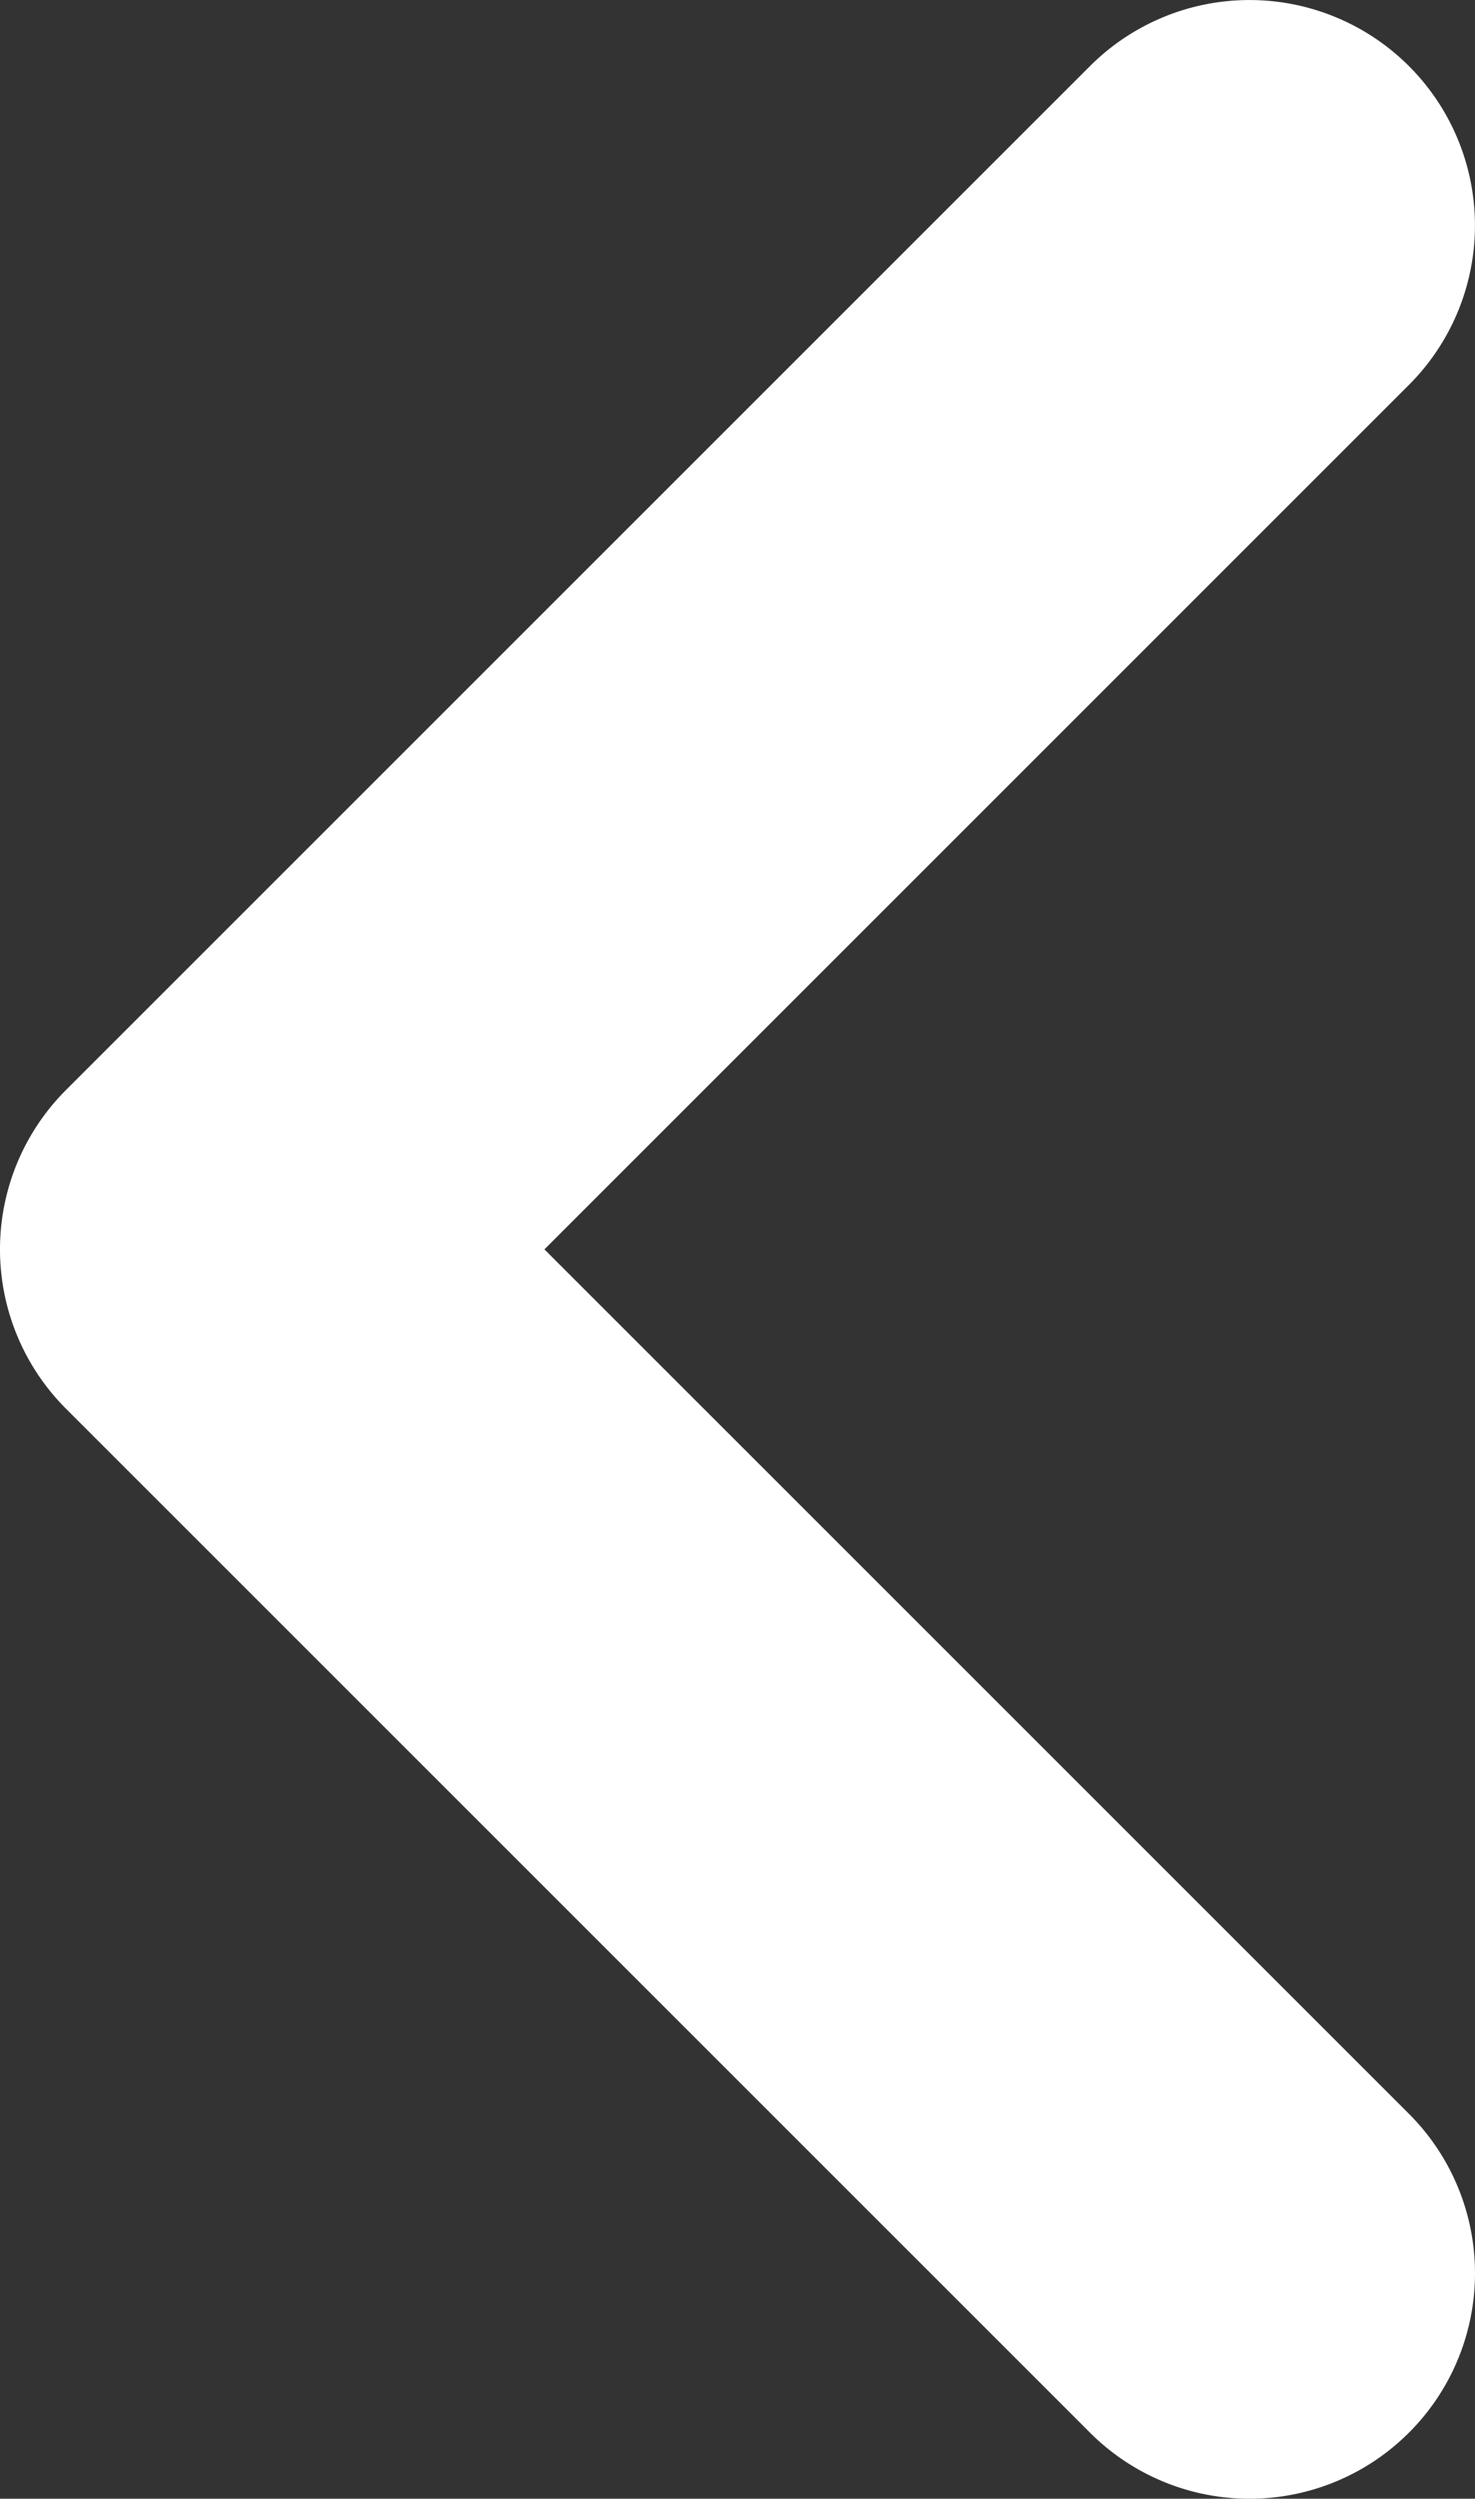
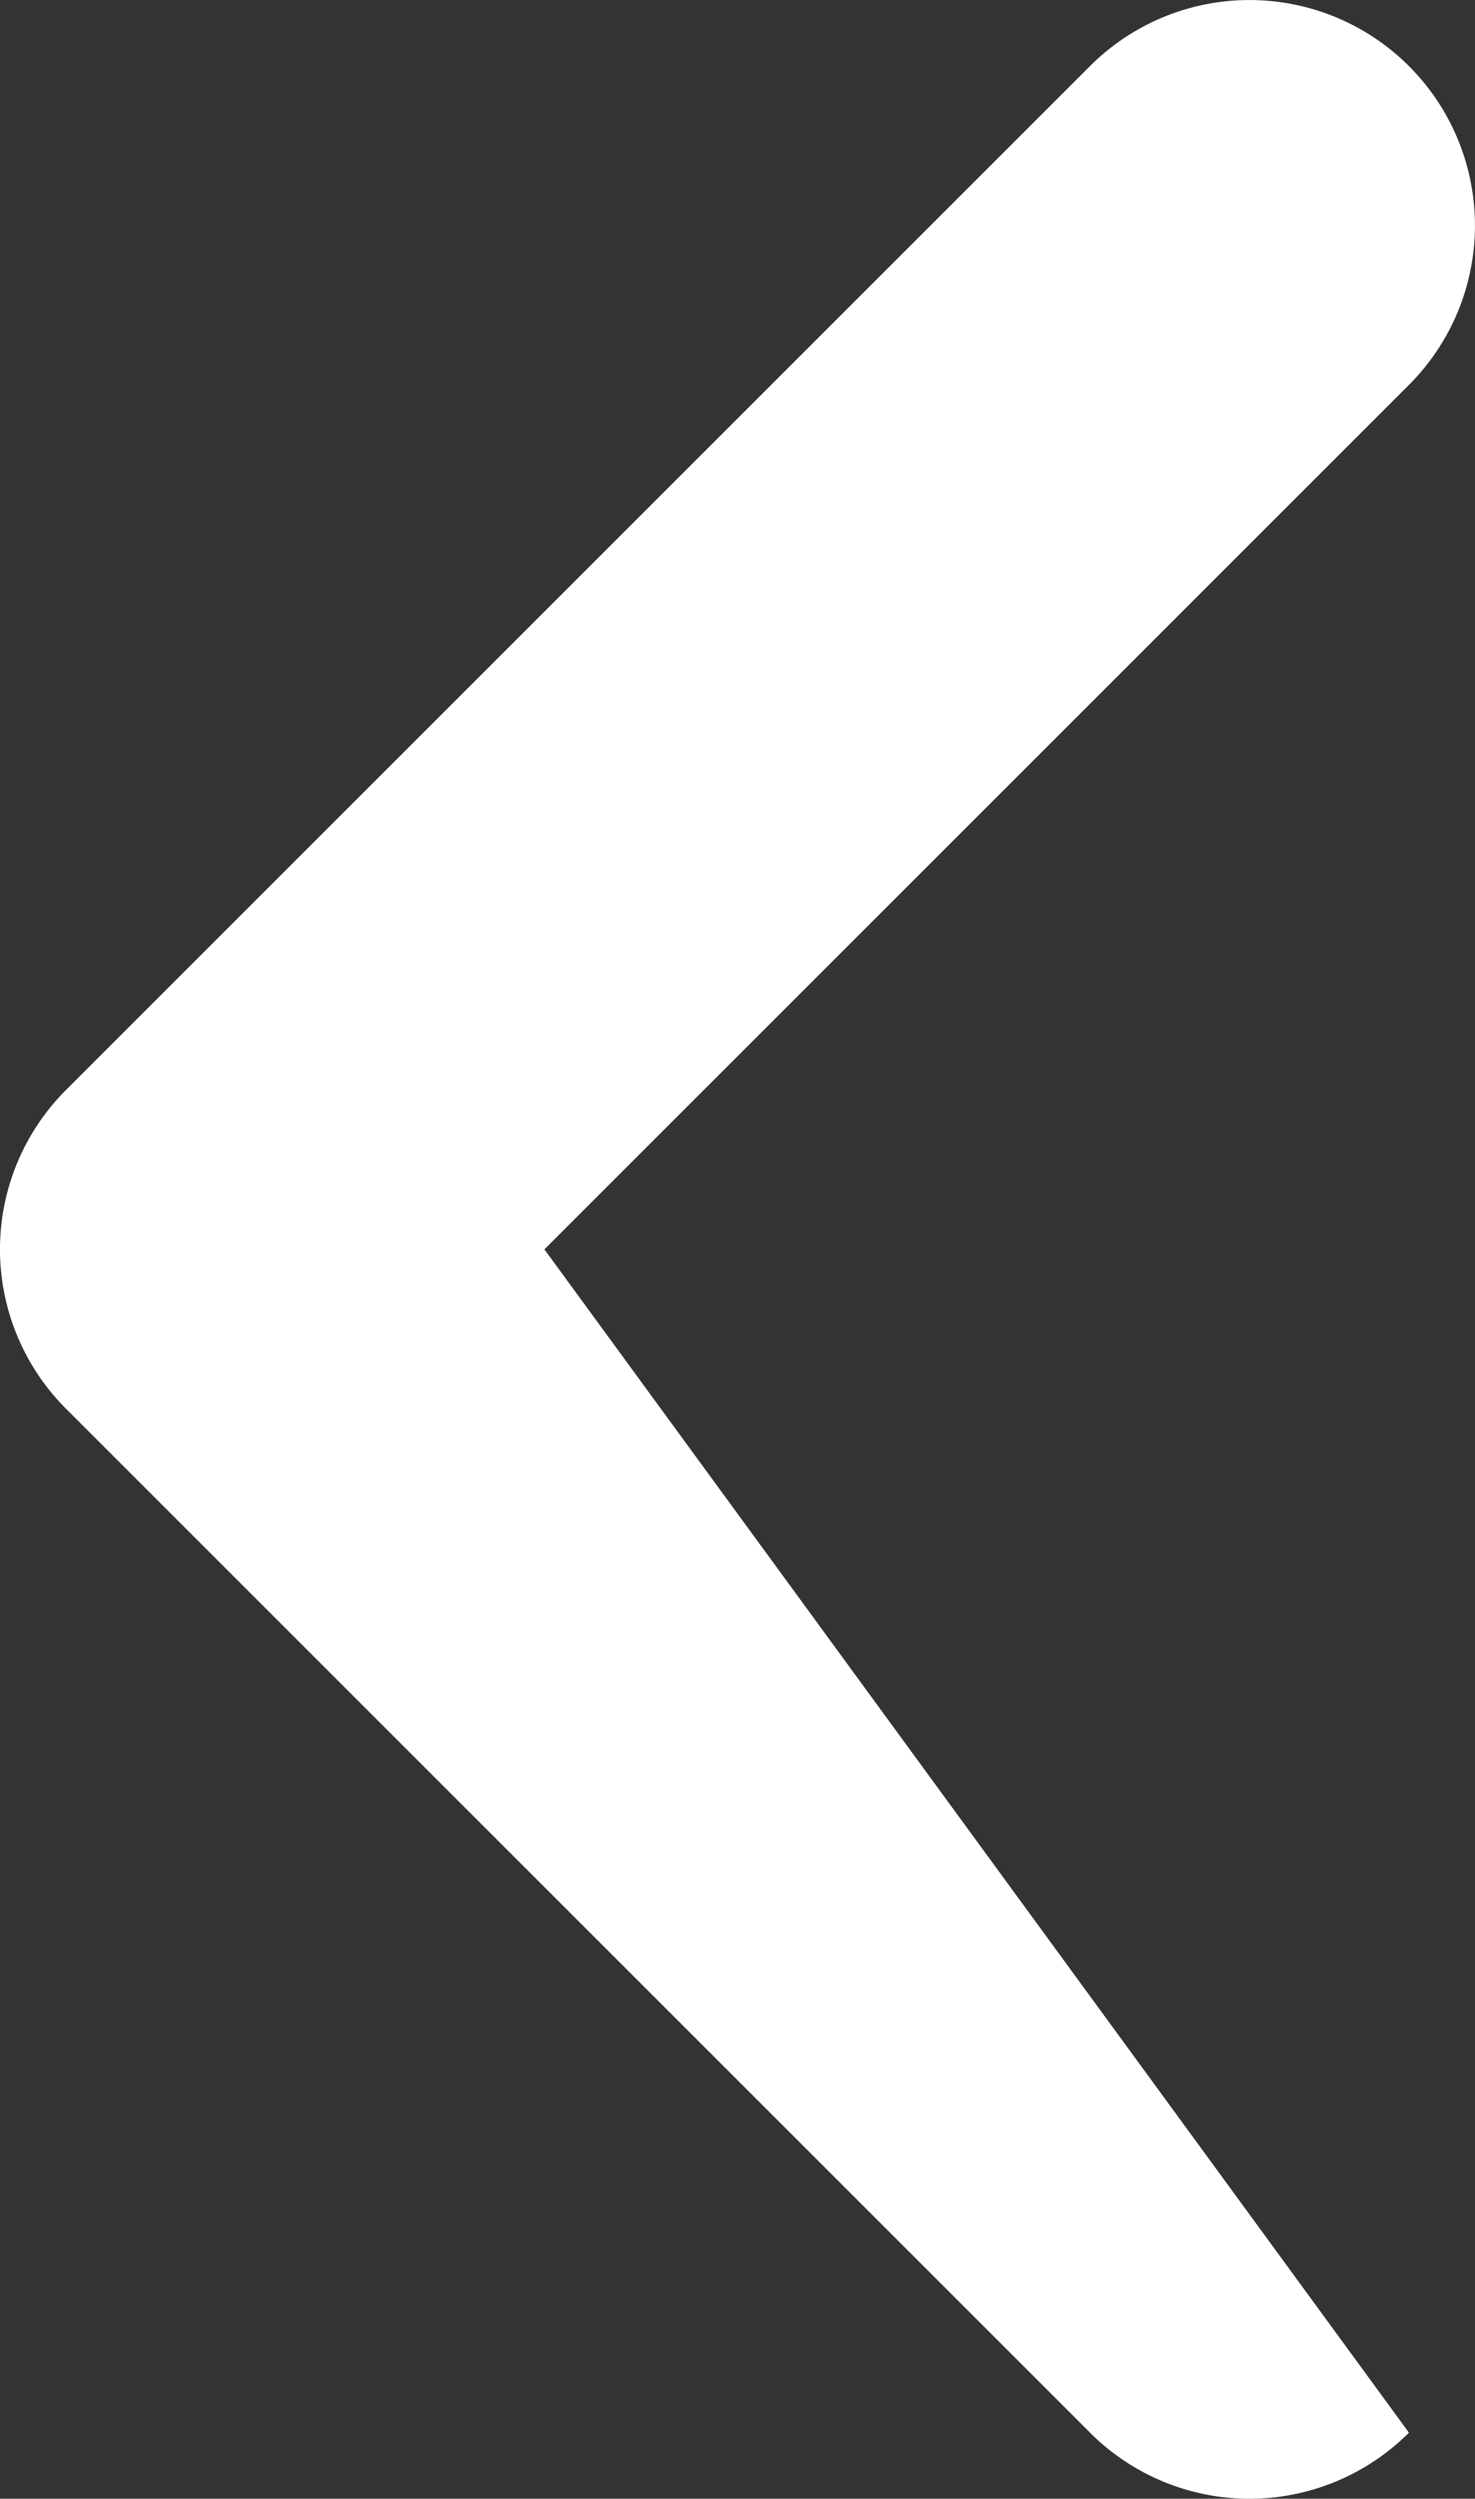
<svg xmlns="http://www.w3.org/2000/svg" viewBox="0 0 59.024 100" fill="white">
  <rect x="0" y="0" width="59.024" height="100" fill="#333333" stroke="none" />
-   <path transform="translate(59.024 0) scale(-1 1)" d="M2.644,97.356a9.021,9.021,0,0,1,0-12.761L37.239,50,2.645,15.405a9.023,9.023,0,0,1,12.76-12.761L56.38,43.619a9.02,9.02,0,0,1,0,12.761L15.404,97.357A9.021,9.021,0,0,1,2.644,97.356Z" />
+   <path transform="translate(59.024 0) scale(-1 1)" d="M2.644,97.356L37.239,50,2.645,15.405a9.023,9.023,0,0,1,12.76-12.761L56.38,43.619a9.02,9.02,0,0,1,0,12.761L15.404,97.357A9.021,9.021,0,0,1,2.644,97.356Z" />
</svg>